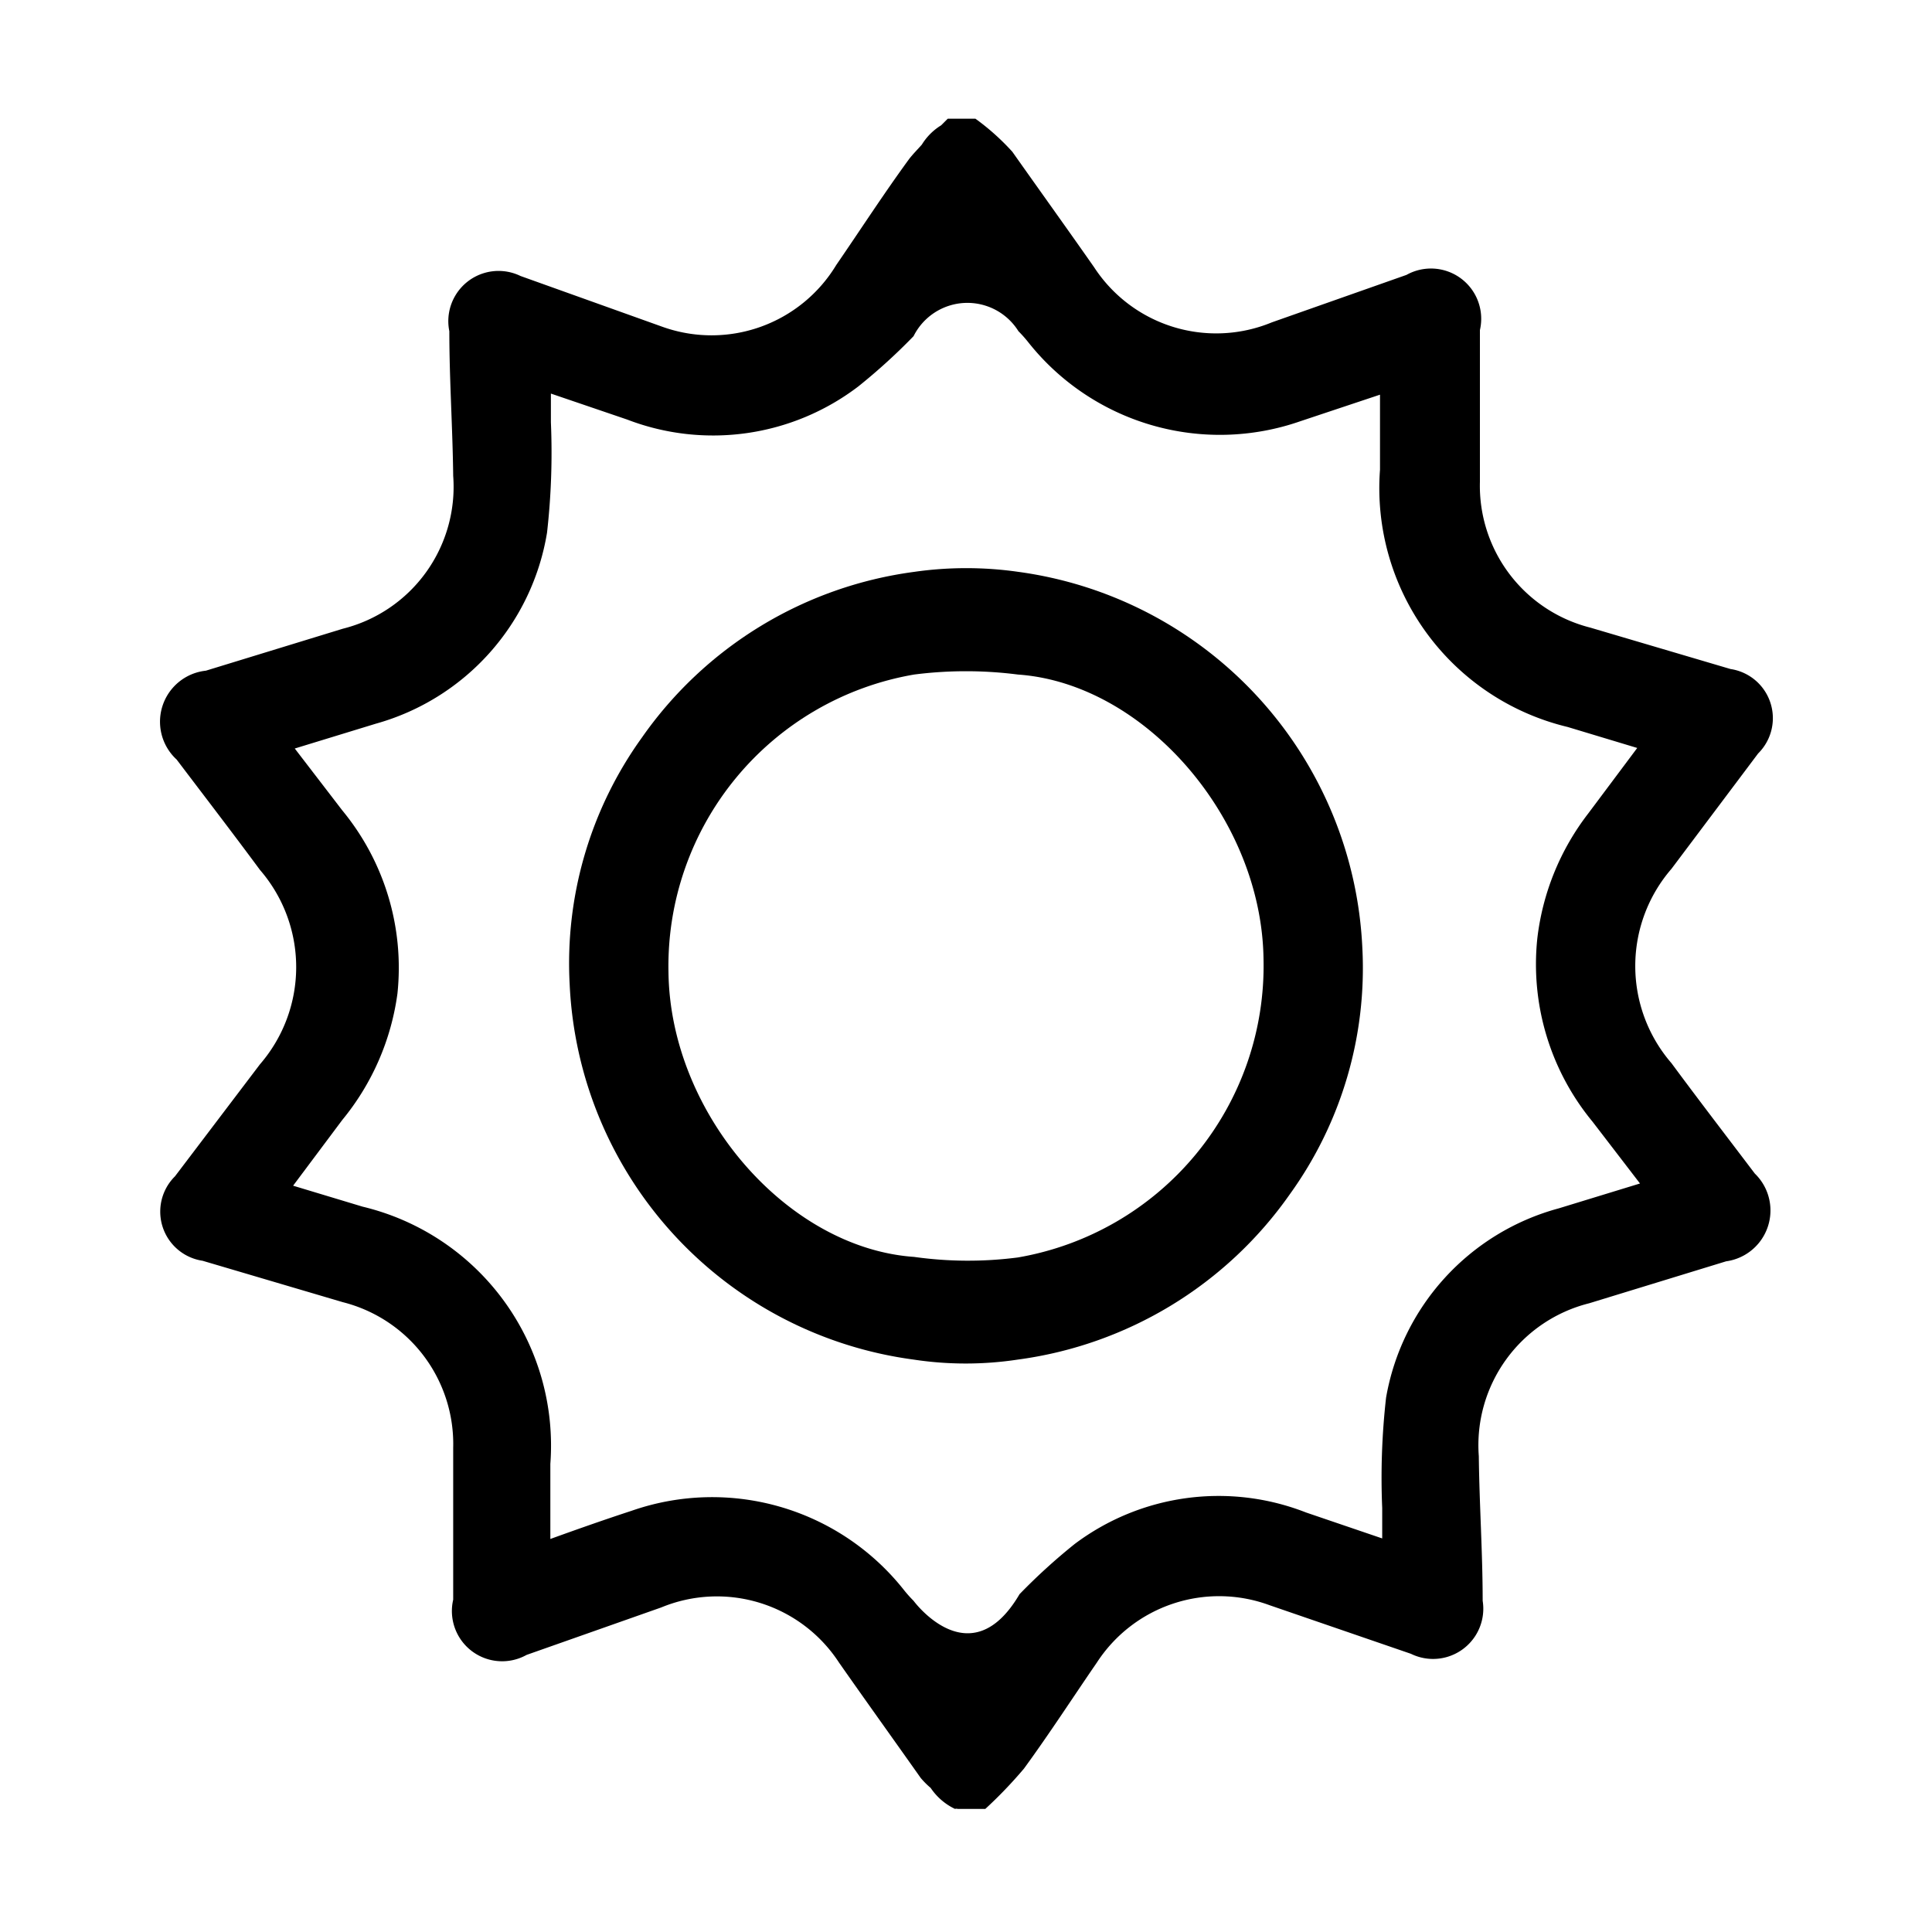
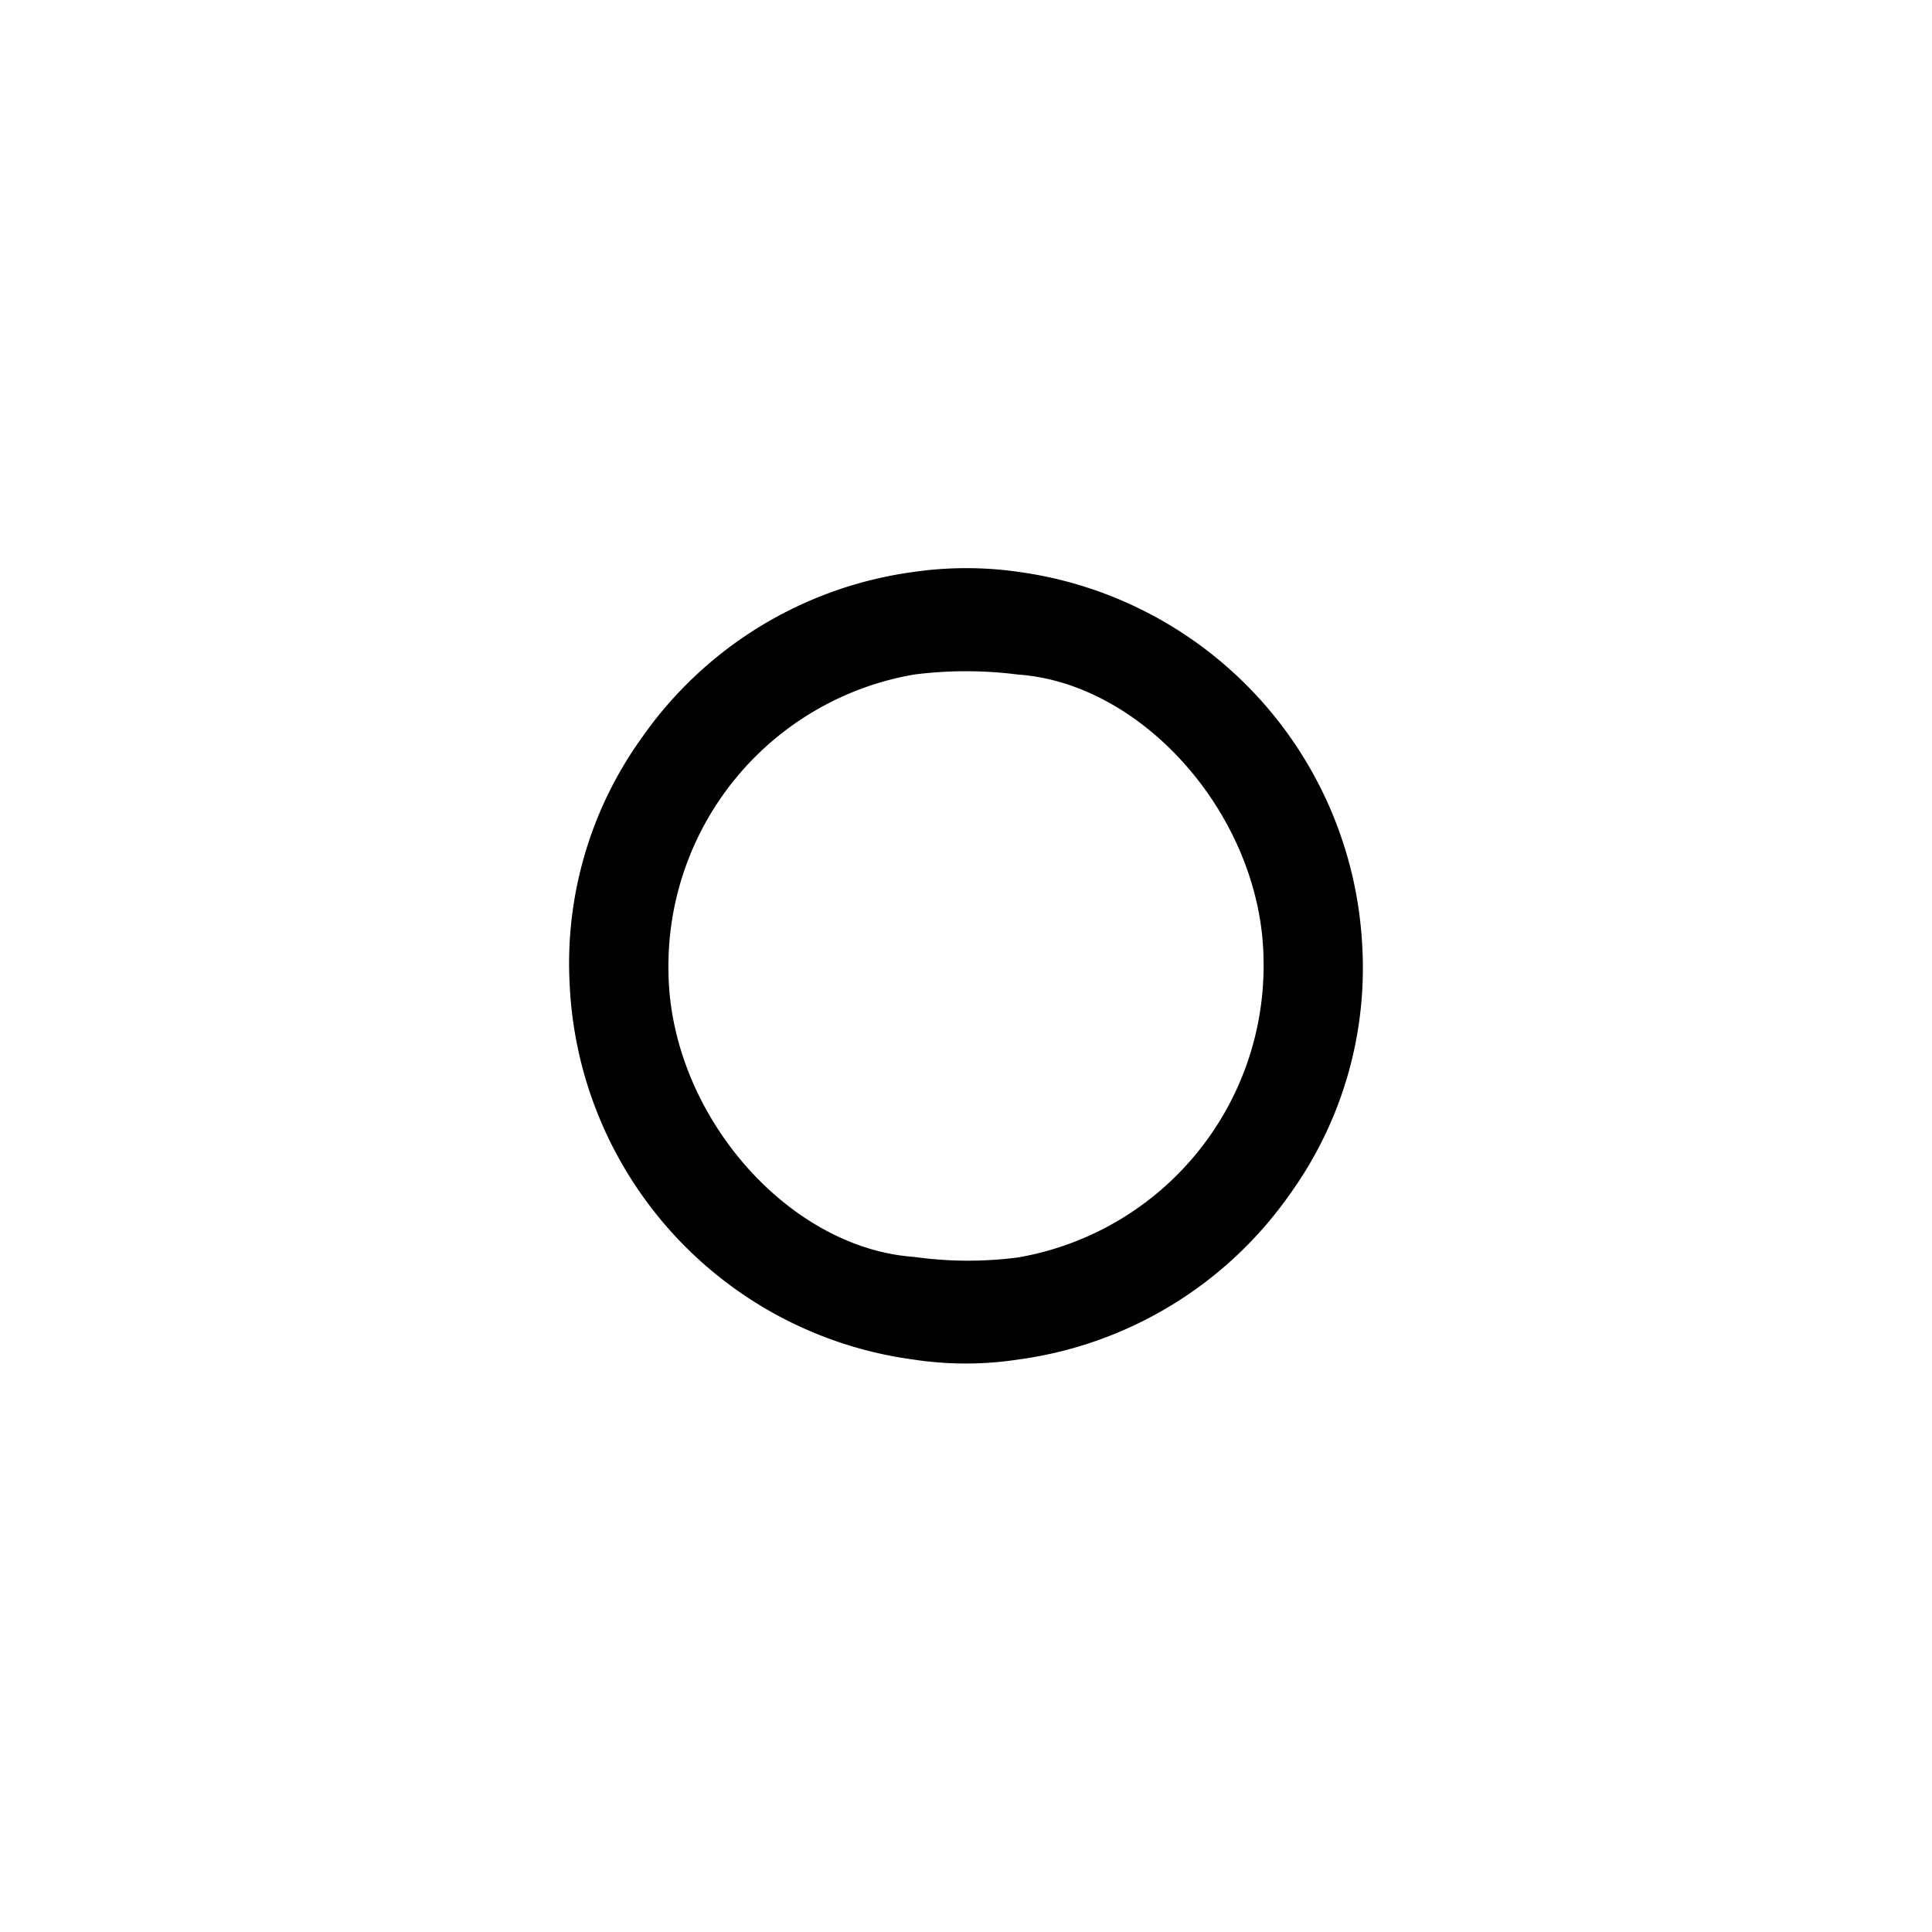
<svg xmlns="http://www.w3.org/2000/svg" id="Capa_1" data-name="Capa 1" viewBox="0 0 35 35">
  <title>estacion</title>
-   <path d="M31.79,21.26c-.5-.66-1-1.31-1.51-2a2.69,2.69,0,0,1,0-3.52l1.57-2.09a.9.9,0,0,0-.5-1.53l-2.54-.75a2.65,2.65,0,0,1-2-2.64c0-.92,0-1.83,0-2.75a.91.91,0,0,0-1.33-1l-2.44.86a2.64,2.64,0,0,1-3.22-1c-.49-.7-1-1.41-1.48-2.09a4.28,4.28,0,0,0-.67-.6h-.5l-.12.12a1.06,1.06,0,0,0-.35.35c-.08.09-.16.17-.23.26-.46.63-.88,1.28-1.32,1.92A2.64,2.64,0,0,1,12,5.92L9.43,5A.91.91,0,0,0,8.14,6c0,.87.06,1.75.07,2.62a2.65,2.65,0,0,1-2,2.77l-2.48.76a.93.93,0,0,0-.53,1.61c.5.66,1,1.31,1.51,2a2.69,2.69,0,0,1,0,3.52L3.17,21.31a.9.9,0,0,0,.5,1.53l2.54.75a2.65,2.65,0,0,1,2,2.64c0,.92,0,1.83,0,2.75a.91.91,0,0,0,1.33,1l2.44-.86a2.64,2.64,0,0,1,3.22,1c.49.7,1,1.41,1.48,2.09a1.53,1.53,0,0,0,.18.18,1.1,1.1,0,0,0,.44.38.1.1,0,0,1,.05,0h.5a8,8,0,0,0,.7-.73c.46-.63.88-1.28,1.32-1.92A2.64,2.64,0,0,1,23,29.08l2.56.88A.91.91,0,0,0,26.86,29c0-.87-.06-1.75-.07-2.62a2.65,2.65,0,0,1,2-2.77l2.48-.76A.93.93,0,0,0,31.79,21.26ZM16.55,29a2.38,2.38,0,0,1-.17-.19,4.43,4.43,0,0,0-4.94-1.44c-.49.16-1,.34-1.47.51,0-.47,0-.92,0-1.36a4.45,4.45,0,0,0-3.4-4.66l-1.26-.38.89-1.19a4.57,4.57,0,0,0,1-2.29,4.48,4.48,0,0,0-1-3.32l-.86-1.12,1.47-.45A4.32,4.32,0,0,0,9.91,9.65a12.89,12.89,0,0,0,.07-2V7.13l1.38.47A4.34,4.34,0,0,0,15.55,7a10.78,10.78,0,0,0,1-.91A1.09,1.09,0,0,1,18.45,6a2.38,2.38,0,0,1,.17.19,4.43,4.43,0,0,0,4.94,1.44L25,7.15c0,.47,0,.92,0,1.36a4.45,4.45,0,0,0,3.4,4.66l1.26.38-.89,1.19A4.57,4.57,0,0,0,27.85,17a4.48,4.48,0,0,0,1,3.32l.86,1.12-1.47.45a4.32,4.32,0,0,0-3.13,3.43,12.89,12.89,0,0,0-.07,2v.55l-1.38-.47a4.34,4.34,0,0,0-4.19.57,10.78,10.78,0,0,0-1,.91C17.58,30.4,16.55,29,16.55,29Z" />
  <path d="M18.44,24.63a7.18,7.18,0,0,0,4.93-3,7,7,0,0,0,1.31-4.46,7.21,7.21,0,0,0-6.23-6.81,6.65,6.65,0,0,0-1.89,0,7.17,7.17,0,0,0-4.93,3,7,7,0,0,0-1.31,4.47,7.19,7.19,0,0,0,6.23,6.8A6.29,6.29,0,0,0,18.44,24.63Zm-1.88-1.86c-2.3-.16-4.42-2.6-4.45-5.16a5.36,5.36,0,0,1,4.45-5.39,7.39,7.39,0,0,1,1.88,0c2.3.16,4.42,2.61,4.45,5.16a5.36,5.36,0,0,1-4.45,5.4A7,7,0,0,1,16.56,22.77Z" />
</svg>